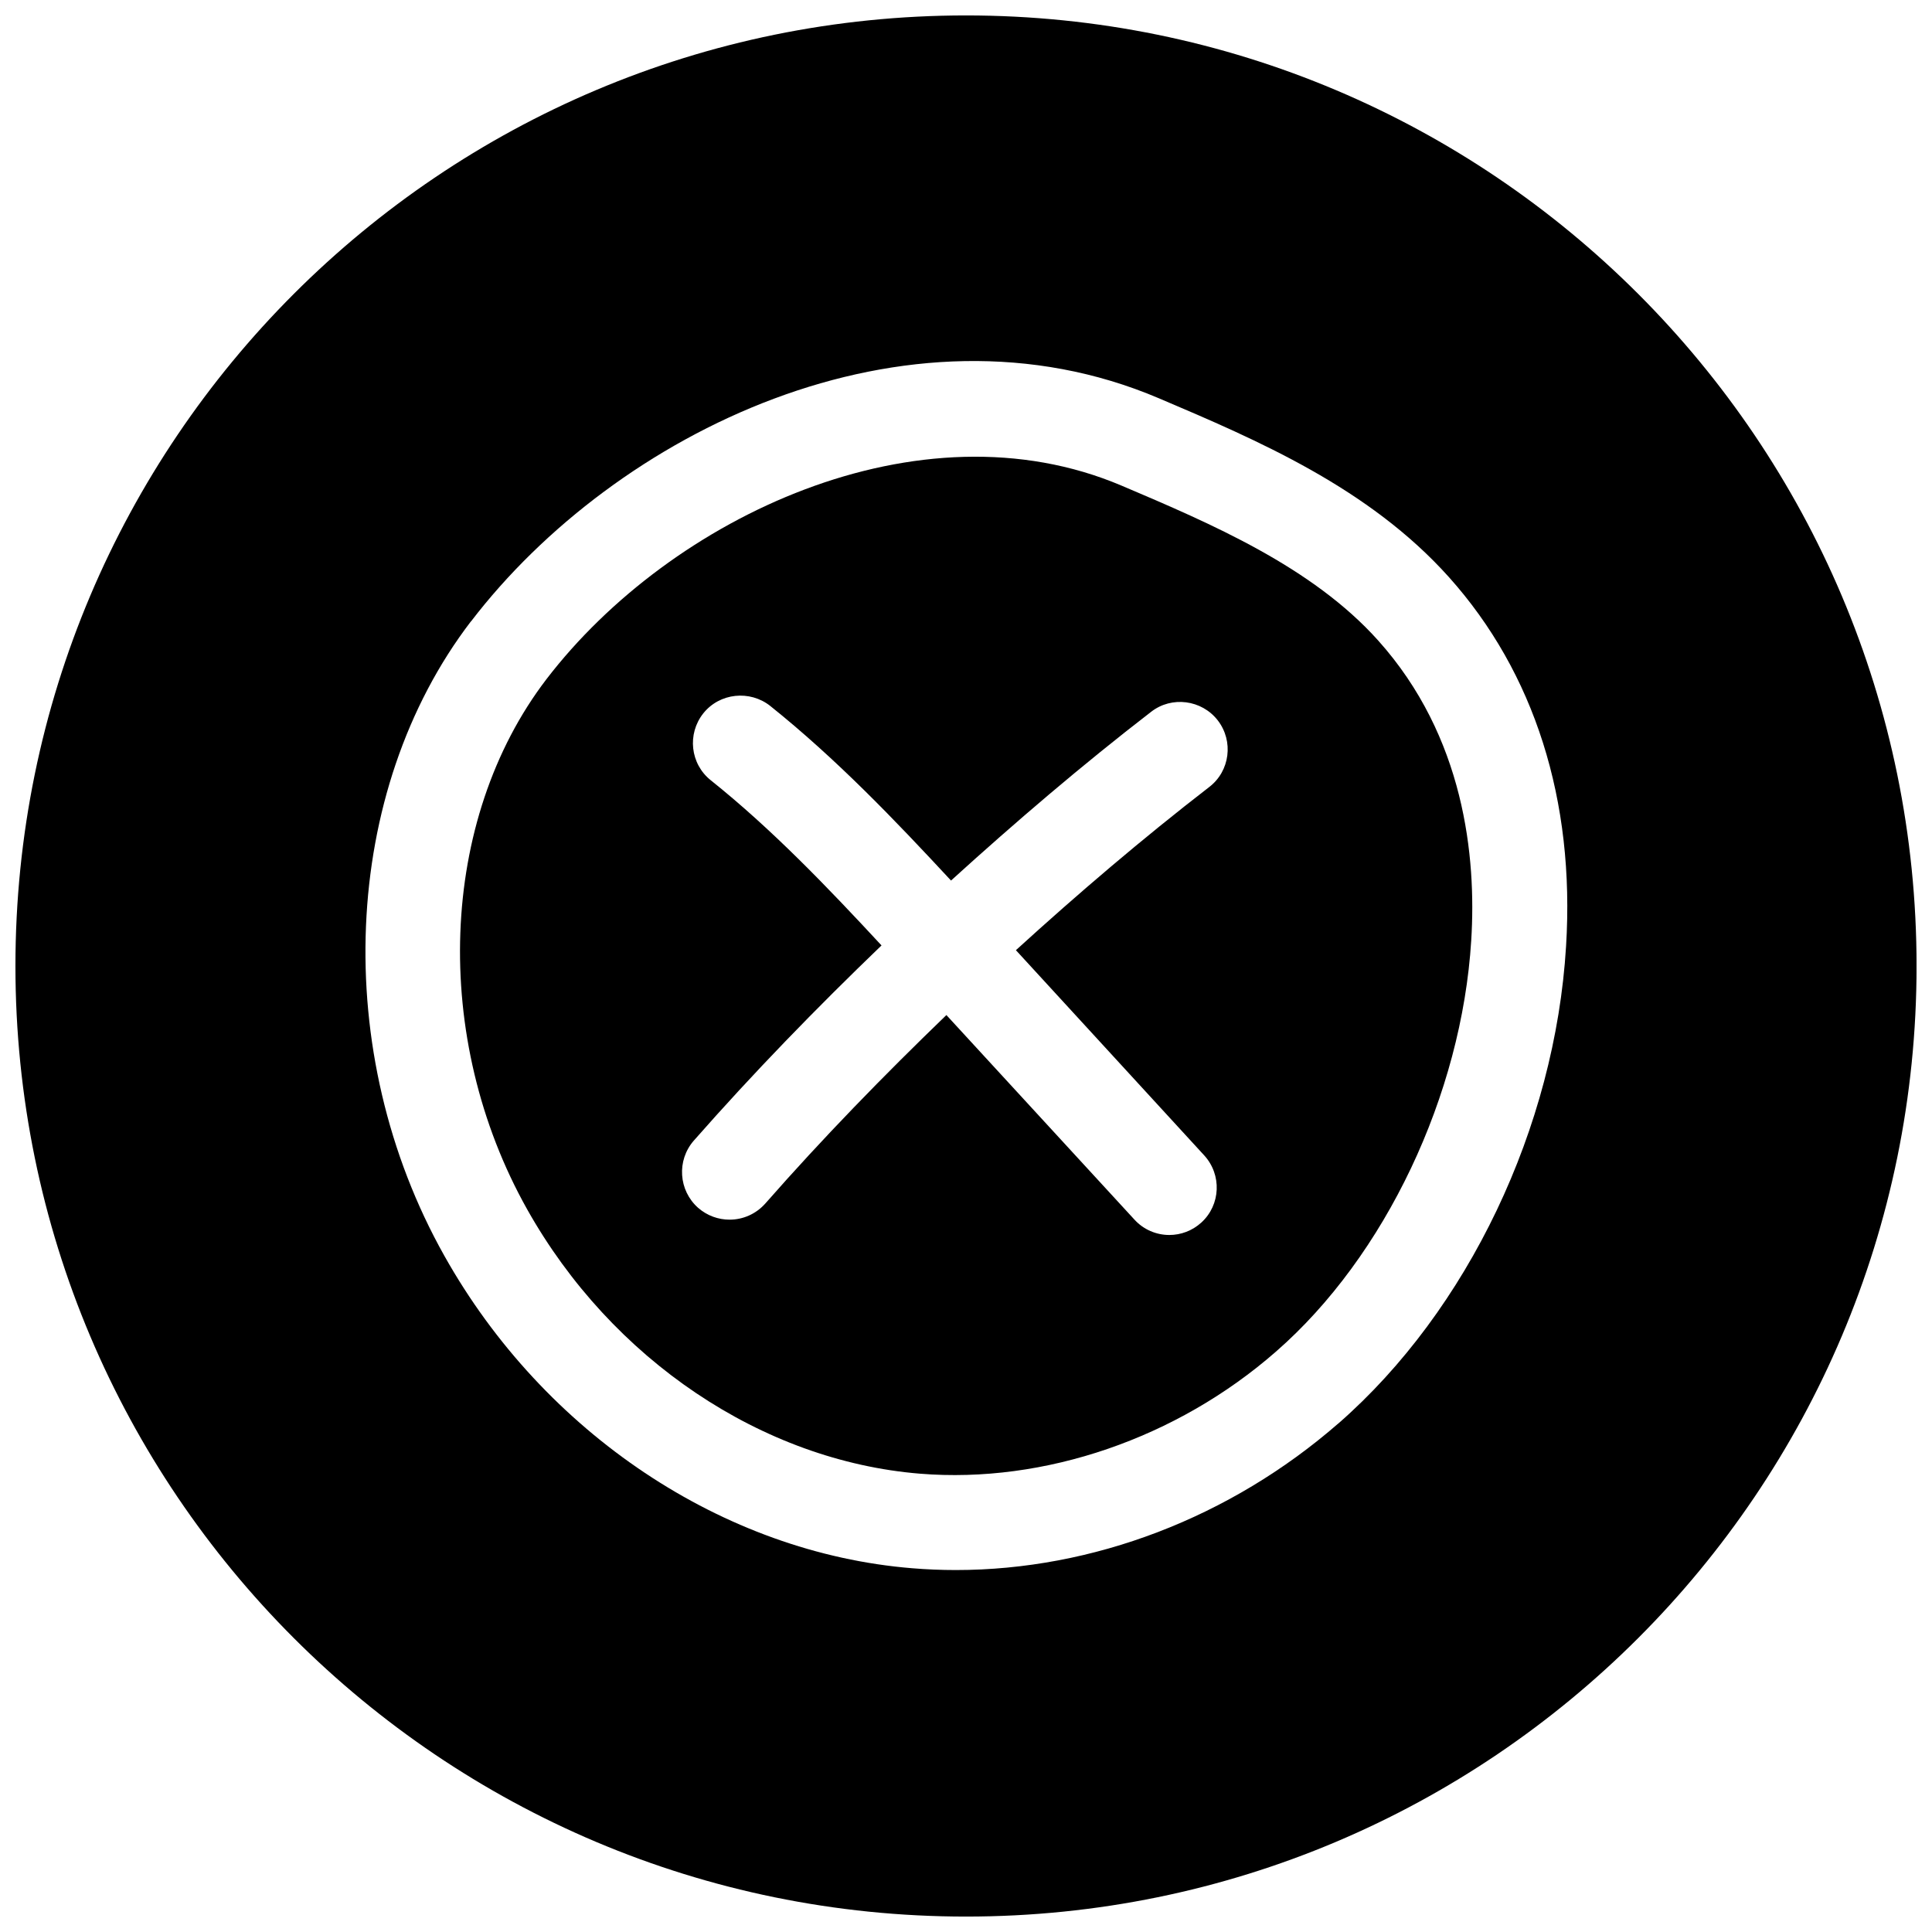
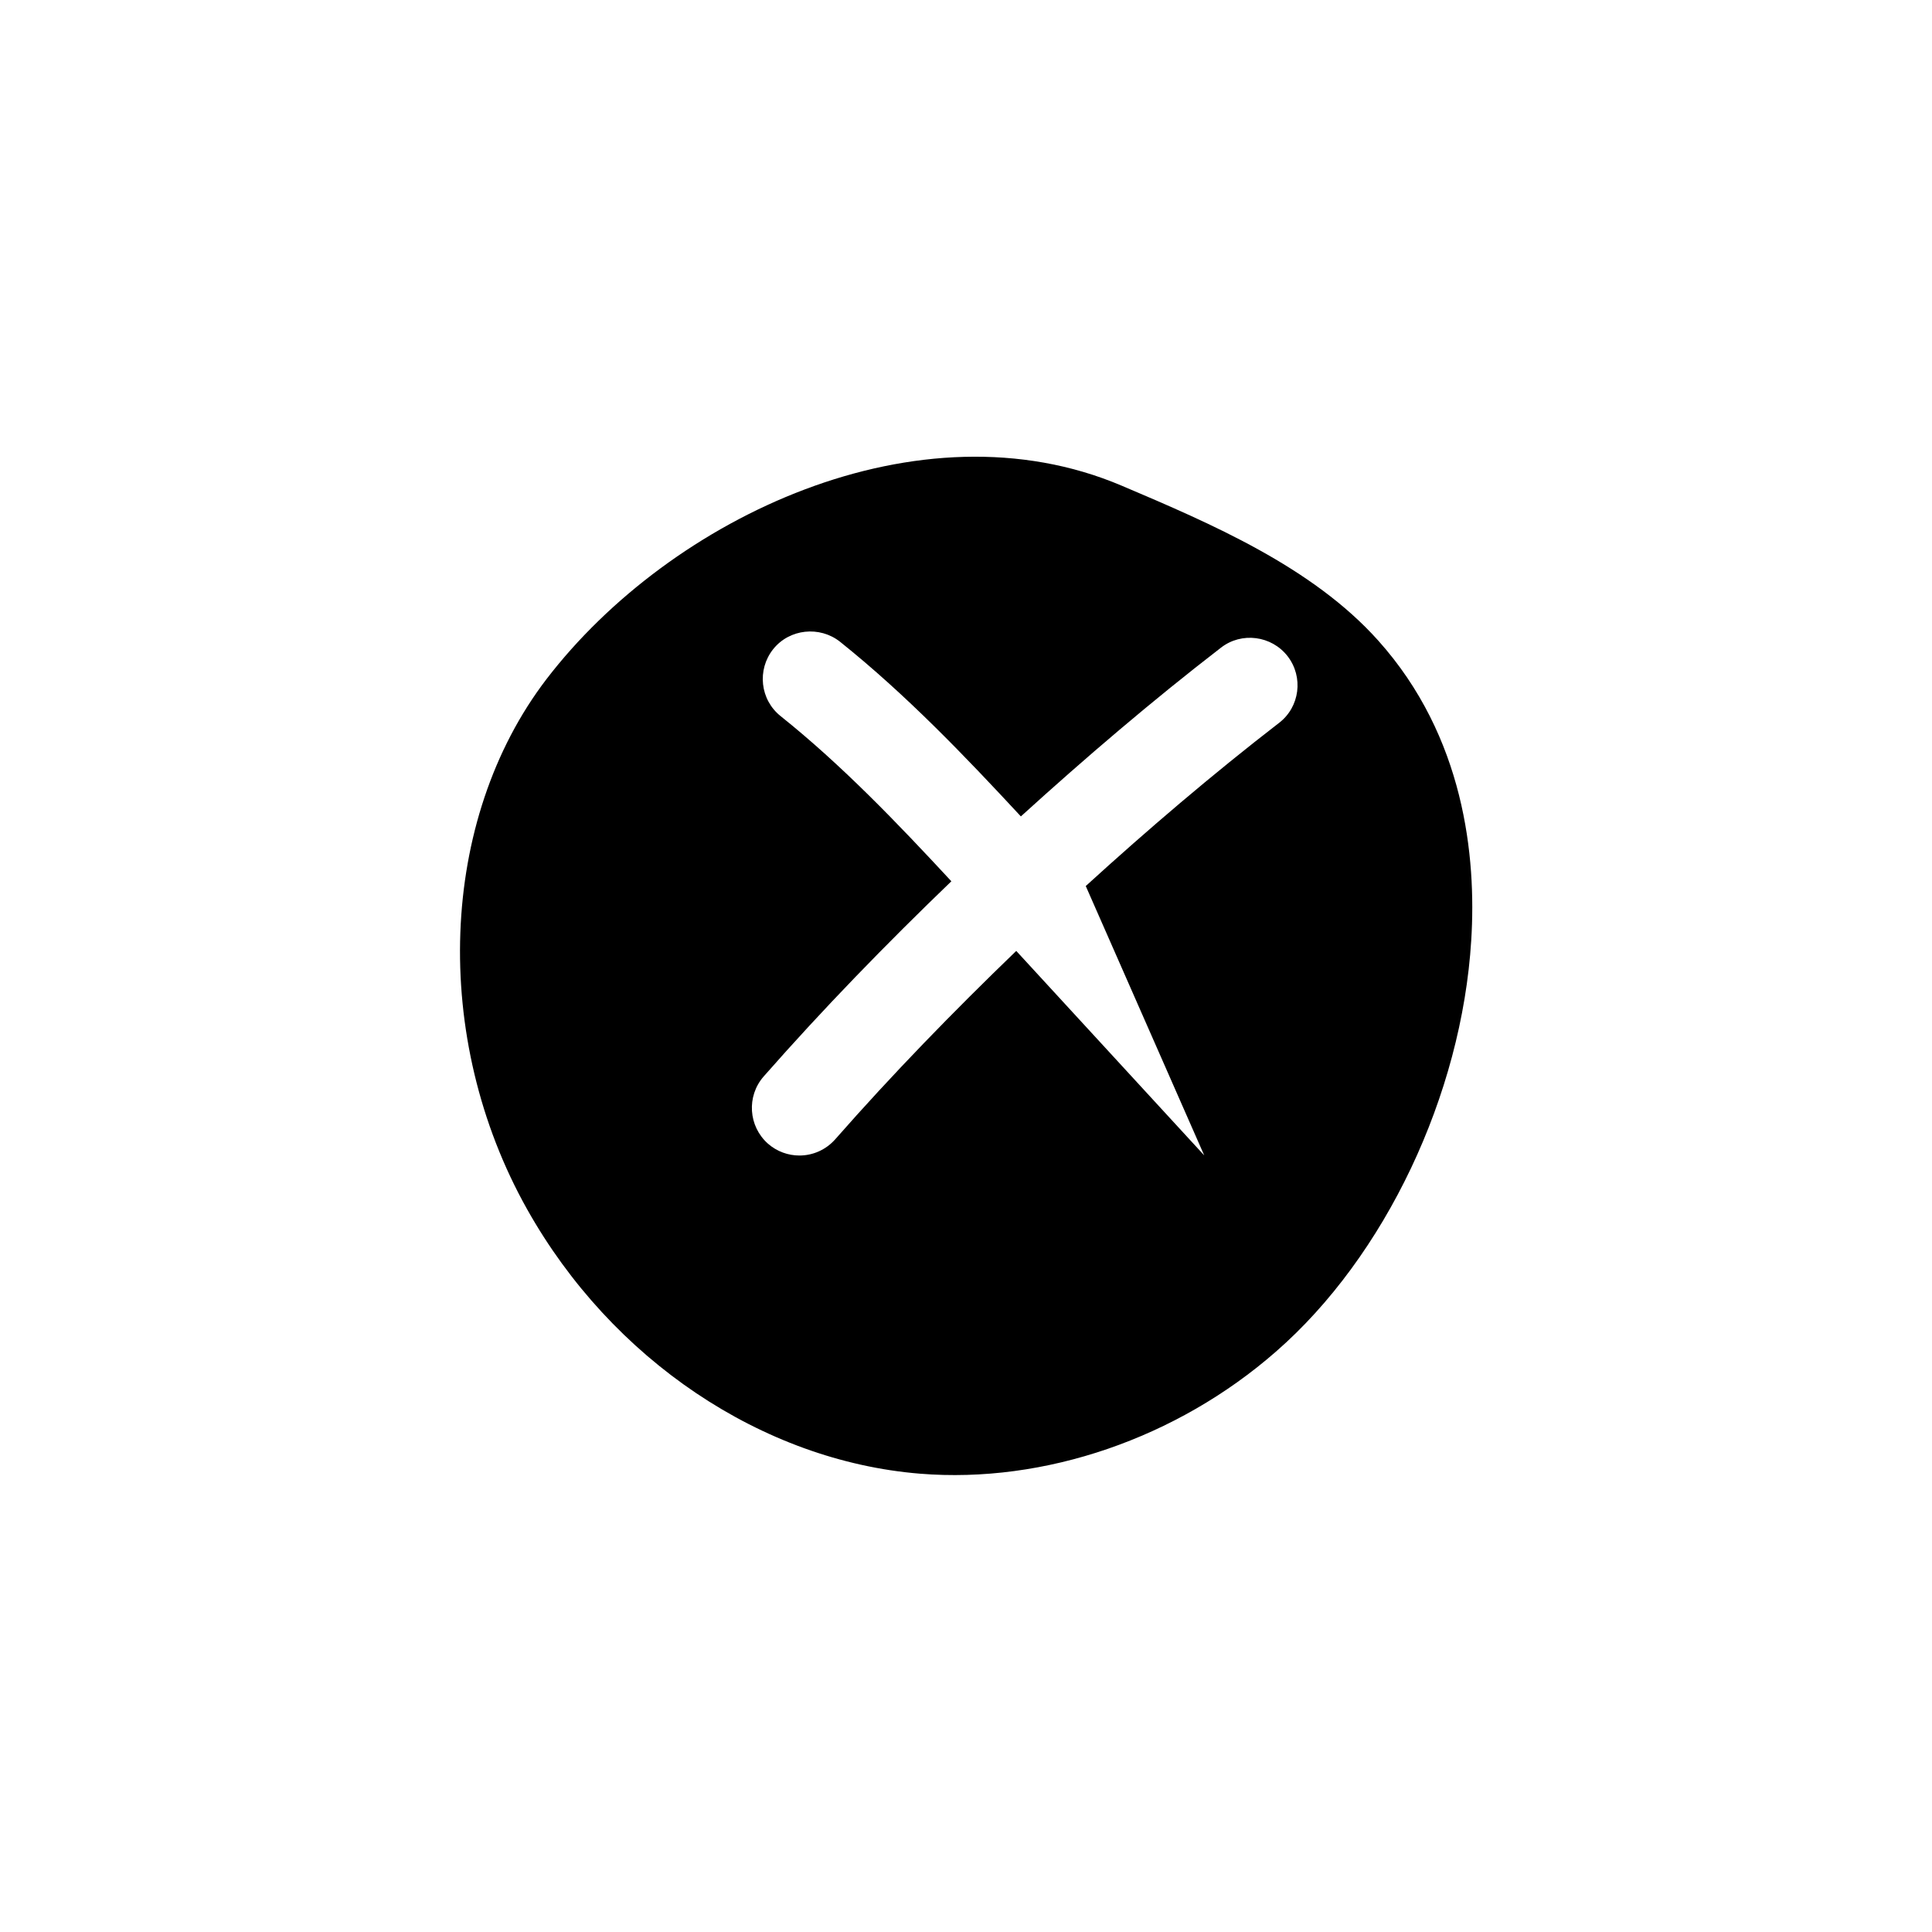
<svg xmlns="http://www.w3.org/2000/svg" width="800px" height="800px" version="1.1" viewBox="144 144 512 512">
  <defs>
    <clipPath id="a">
-       <path d="m148.09 148.09h503.81v503.81h-503.81z" />
-     </clipPath>
+       </clipPath>
  </defs>
  <g clip-path="url(#a)">
-     <path d="m400 148.09c-139.12 0-251.91 112.79-251.91 251.91 0 139.11 112.79 251.91 251.91 251.91 139.11 0 251.91-112.79 251.91-251.91-0.004-139.12-112.79-251.91-251.91-251.91zm98.715 373.1c-28.719 25.031-65.117 38.887-101.42 38.887-3.84 0-7.684-0.156-11.523-0.473-50.098-4.062-97.645-35.801-124-82.781-30.328-53.938-27.43-123.09 7.019-168.14h0.031c38.258-49.973 115.12-87.727 182.29-59.137 26.07 11.082 55.609 23.68 76.863 47.391 22.672 25.316 33.441 59.133 31.047 97.832-2.898 48.055-26.043 96.48-60.301 126.43z" />
-   </g>
-   <path d="m441.28 272.72c-53.531-22.766-119.46 8.219-152.46 51.262-28.527 37.281-30.637 95.094-5.102 140.53 22.355 39.801 62.254 66.629 104.1 70.031 32.969 2.676 68.078-9.383 94.309-32.34 28.969-25.254 49.246-68.047 51.766-109.01 1.387-22.199-1.828-53.969-24.656-79.445-17.512-19.551-44.309-30.98-67.953-41.027zm21.852 177.47c4.691 5.133 4.375 13.098-0.754 17.789-2.426 2.203-5.449 3.305-8.5 3.305-3.402 0-6.801-1.387-9.258-4.094l-49.816-54.188c-16.656 16.059-32.777 32.621-47.988 49.941-2.519 2.832-5.984 4.281-9.477 4.281-2.961 0-5.918-1.039-8.312-3.117-5.231-4.629-5.734-12.598-1.168-17.824 15.777-17.949 32.465-35.109 49.75-51.734-14.359-15.492-29.094-30.859-45.25-43.77-5.449-4.344-6.297-12.281-1.984-17.727 4.344-5.449 12.344-6.234 17.727-1.984 17.539 14.043 32.969 30.164 47.926 46.289 17.129-15.555 34.73-30.605 53.027-44.715 5.449-4.25 13.414-3.211 17.664 2.266 4.25 5.512 3.242 13.445-2.266 17.664-17.695 13.668-34.699 28.184-51.23 43.238z" />
+     </g>
+   <path d="m441.28 272.72c-53.531-22.766-119.46 8.219-152.46 51.262-28.527 37.281-30.637 95.094-5.102 140.53 22.355 39.801 62.254 66.629 104.1 70.031 32.969 2.676 68.078-9.383 94.309-32.34 28.969-25.254 49.246-68.047 51.766-109.01 1.387-22.199-1.828-53.969-24.656-79.445-17.512-19.551-44.309-30.98-67.953-41.027zm21.852 177.47l-49.816-54.188c-16.656 16.059-32.777 32.621-47.988 49.941-2.519 2.832-5.984 4.281-9.477 4.281-2.961 0-5.918-1.039-8.312-3.117-5.231-4.629-5.734-12.598-1.168-17.824 15.777-17.949 32.465-35.109 49.75-51.734-14.359-15.492-29.094-30.859-45.25-43.77-5.449-4.344-6.297-12.281-1.984-17.727 4.344-5.449 12.344-6.234 17.727-1.984 17.539 14.043 32.969 30.164 47.926 46.289 17.129-15.555 34.73-30.605 53.027-44.715 5.449-4.25 13.414-3.211 17.664 2.266 4.25 5.512 3.242 13.445-2.266 17.664-17.695 13.668-34.699 28.184-51.23 43.238z" />
</svg>